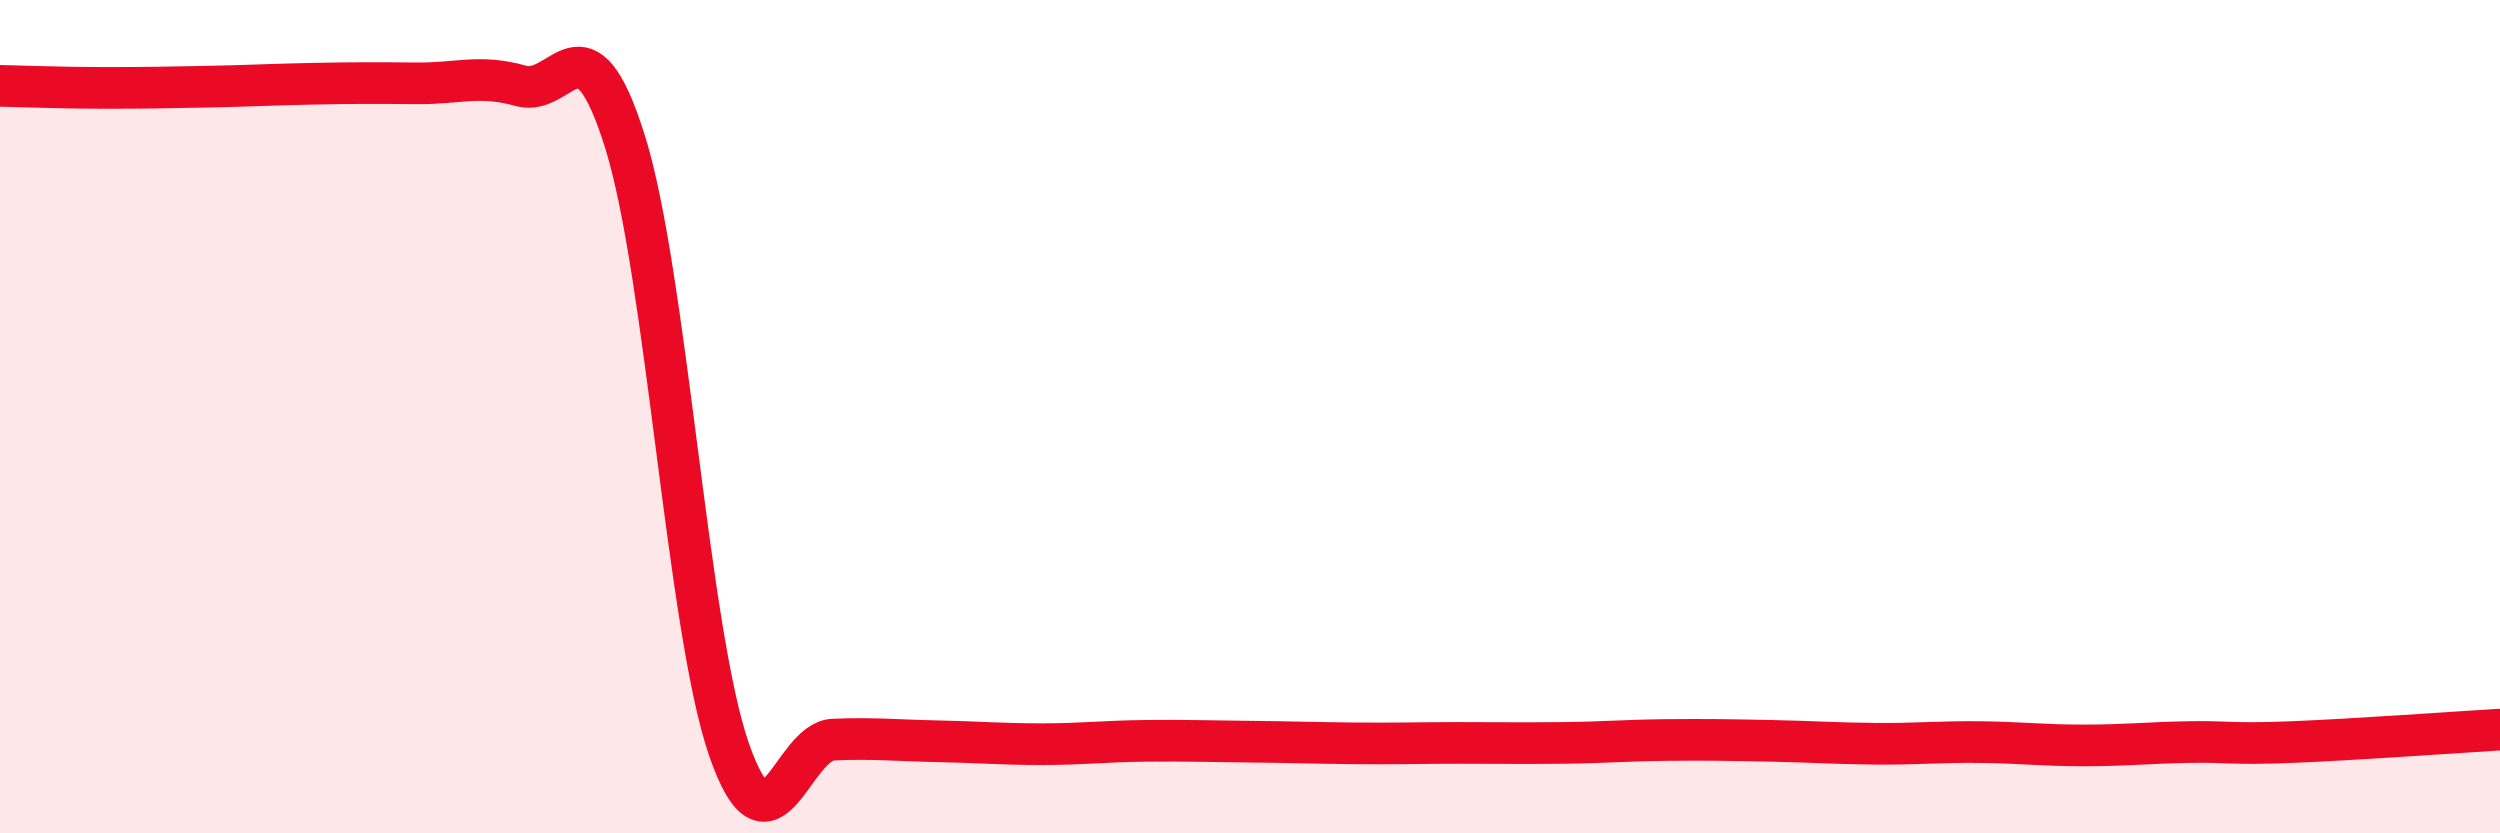
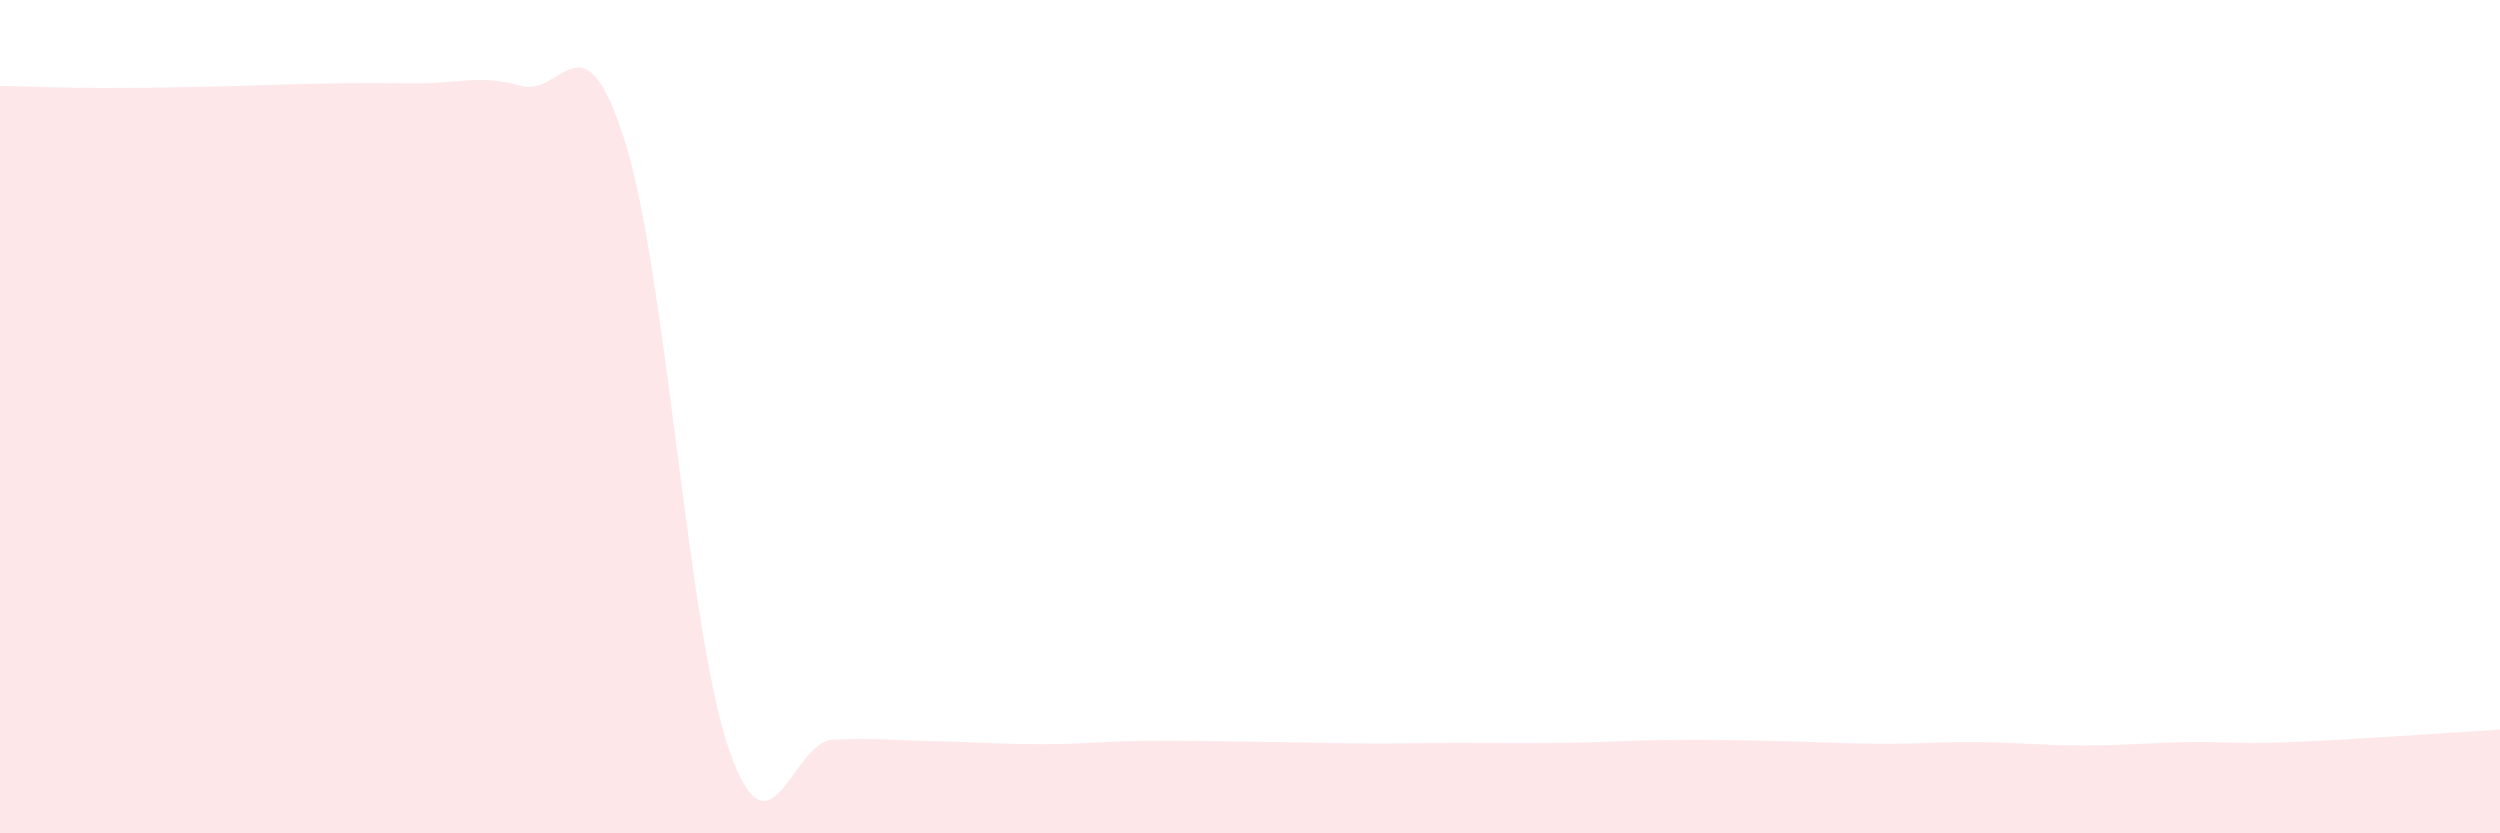
<svg xmlns="http://www.w3.org/2000/svg" width="60" height="20" viewBox="0 0 60 20">
  <path d="M 0,2.06 C 0.5,2.07 1.5,2.11 2.5,2.11 C 3.5,2.11 4,2.1 5,2.08 C 6,2.06 6.5,2.03 7.5,2.01 C 8.5,1.99 9,1.99 10,2 C 11,2.01 11.5,1.78 12.5,2.06 C 13.5,2.34 14,0.21 15,3.4 C 16,6.59 16.5,15.13 17.5,18 C 18.5,20.87 19,17.79 20,17.75 C 21,17.71 21.5,17.77 22.5,17.79 C 23.5,17.81 24,17.86 25,17.86 C 26,17.86 26.5,17.79 27.5,17.78 C 28.5,17.77 29,17.79 30,17.8 C 31,17.81 31.5,17.83 32.5,17.84 C 33.5,17.85 34,17.83 35,17.83 C 36,17.83 36.5,17.84 37.5,17.83 C 38.5,17.82 39,17.77 40,17.76 C 41,17.75 41.5,17.76 42.5,17.78 C 43.5,17.8 44,17.84 45,17.85 C 46,17.86 46.5,17.8 47.5,17.81 C 48.5,17.82 49,17.89 50,17.89 C 51,17.89 51.5,17.83 52.5,17.81 C 53.5,17.79 53.5,17.87 55,17.81 C 56.5,17.75 59,17.57 60,17.51L60 20L0 20Z" fill="#EB0A25" opacity="0.1" stroke-linecap="round" stroke-linejoin="round" />
-   <path d="M 0,2.06 C 0.5,2.07 1.5,2.11 2.5,2.11 C 3.5,2.11 4,2.1 5,2.08 C 6,2.06 6.5,2.03 7.5,2.01 C 8.5,1.99 9,1.99 10,2 C 11,2.01 11.5,1.78 12.5,2.06 C 13.5,2.34 14,0.21 15,3.4 C 16,6.59 16.5,15.13 17.5,18 C 18.5,20.87 19,17.79 20,17.75 C 21,17.71 21.5,17.77 22.5,17.79 C 23.5,17.81 24,17.86 25,17.86 C 26,17.86 26.5,17.79 27.5,17.78 C 28.5,17.77 29,17.79 30,17.8 C 31,17.81 31.5,17.83 32.5,17.84 C 33.5,17.85 34,17.83 35,17.83 C 36,17.83 36.5,17.84 37.5,17.83 C 38.5,17.82 39,17.77 40,17.76 C 41,17.75 41.5,17.76 42.5,17.78 C 43.5,17.8 44,17.84 45,17.85 C 46,17.86 46.5,17.8 47.5,17.81 C 48.5,17.82 49,17.89 50,17.89 C 51,17.89 51.5,17.83 52.5,17.81 C 53.5,17.79 53.5,17.87 55,17.81 C 56.5,17.75 59,17.57 60,17.51" stroke="#EB0A25" stroke-width="1" fill="none" stroke-linecap="round" stroke-linejoin="round" />
</svg>